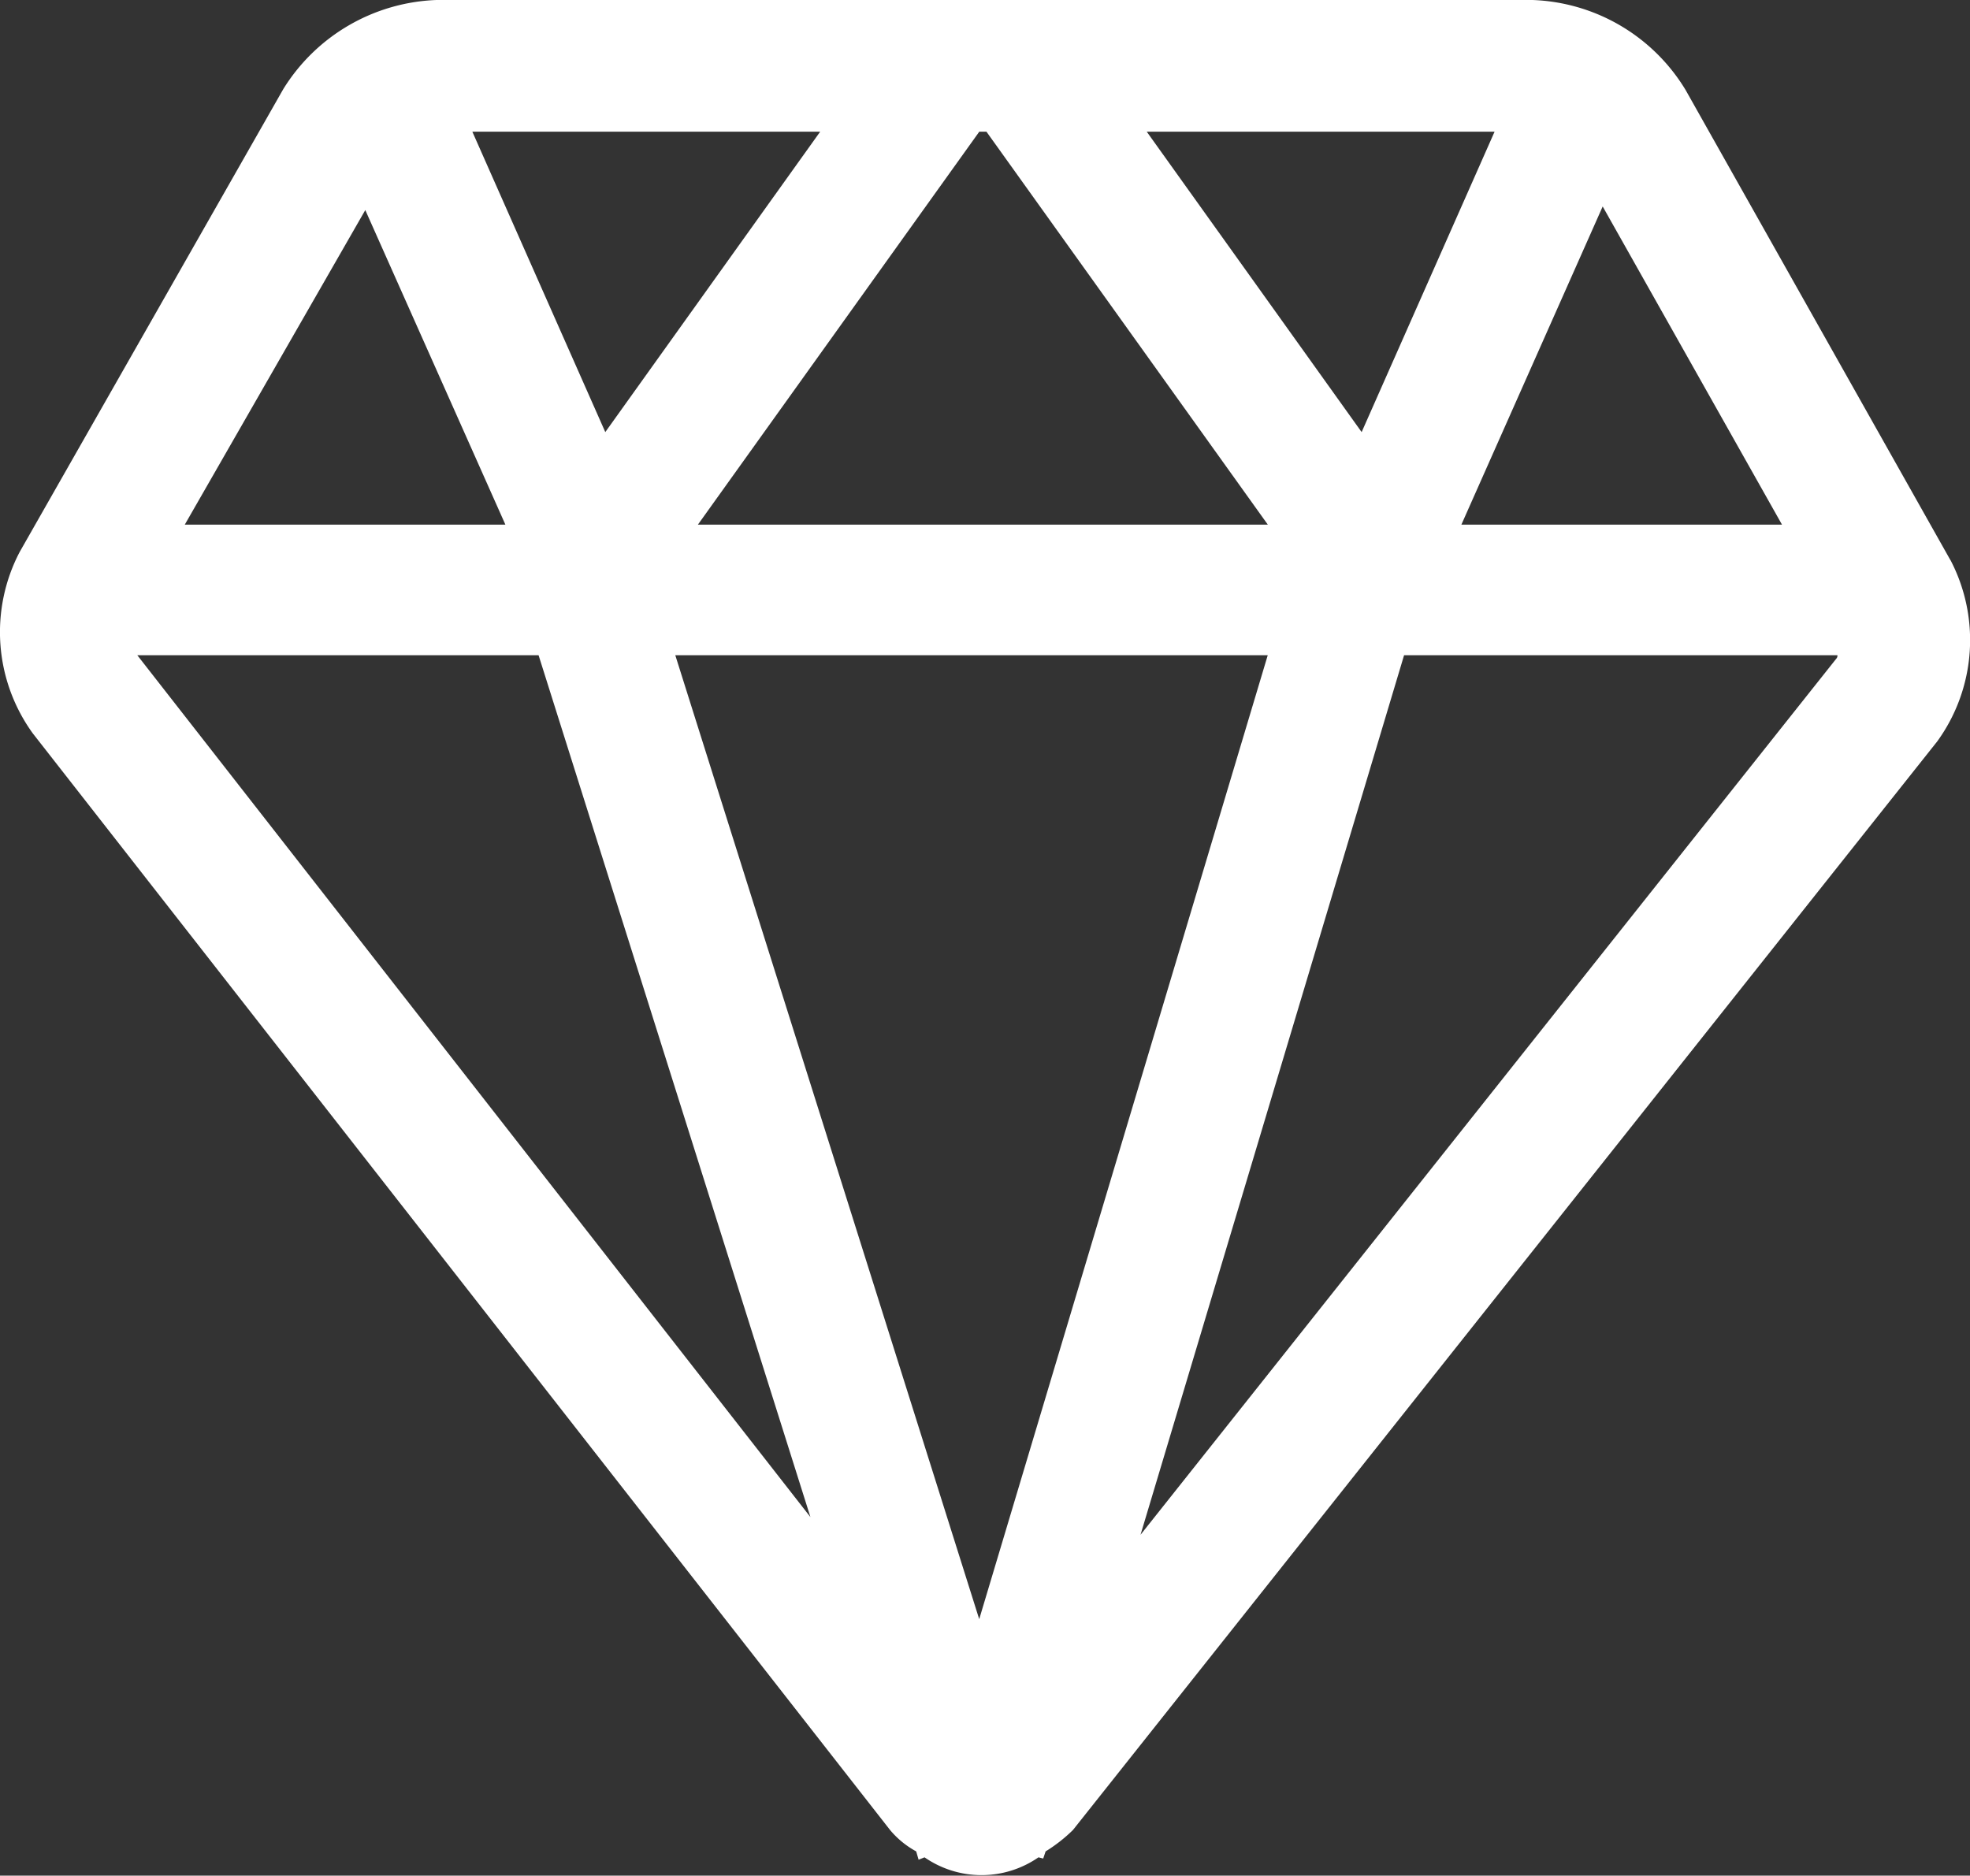
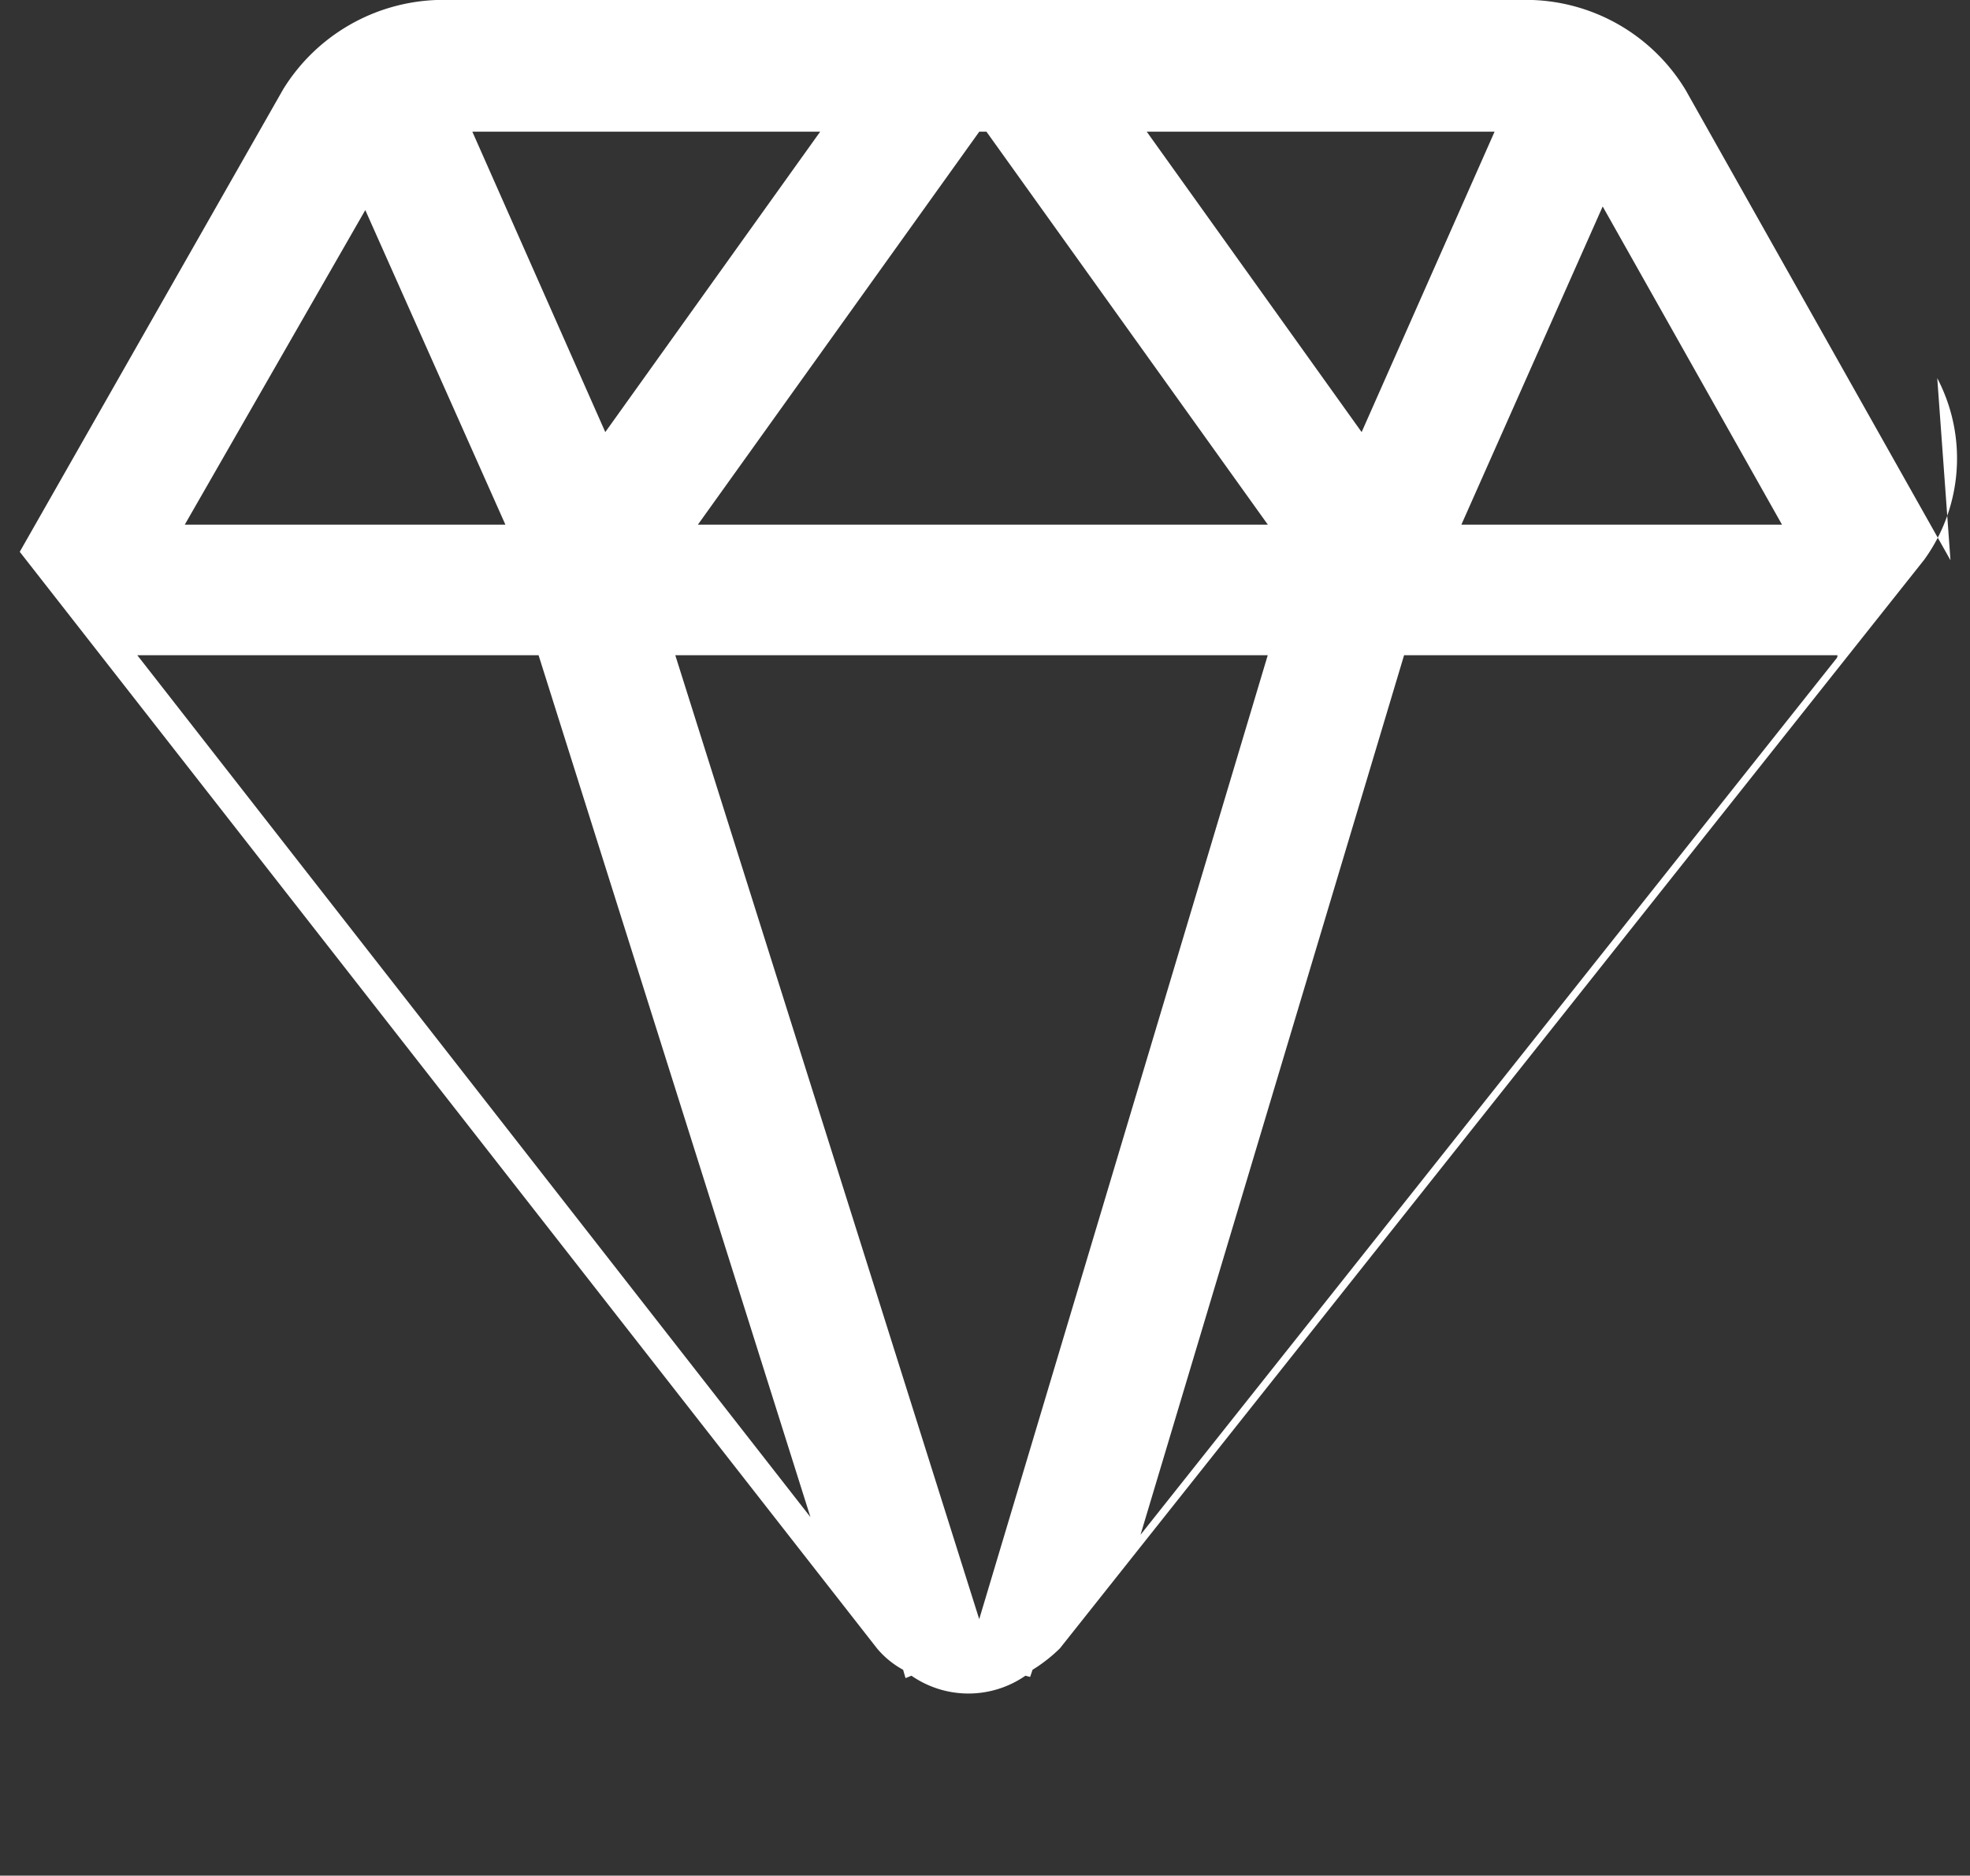
<svg xmlns="http://www.w3.org/2000/svg" width="26.226" height="24.973" viewBox="0 0 26.226 24.973">
  <rect x="0" y="0" width="26.226" height="24.973" fill="#333333" stroke="none" />
-   <path id="at_corporate_img3" d="M106.506,107.289l3.509-11.712h5.769a.058.058,0,0,1-.016.047l-9.262,11.664ZM93.151,95.577h5.342l3.619,11.475Zm3.035-5.927,1.865,4.188H93.783ZM108.2,95.577l-3.841,12.834-4.046-12.834Zm-8.819-2.971-1.77-4h4.631Zm5.074-4,3.746,5.232h-7.587l3.746-5.232h.095Zm2.134,0h4.631l-1.77,4-2.861-4Zm8.456,5.232h-4.267l1.881-4.236,2.387,4.236Zm2.244.474-3.525-6.259a2.484,2.484,0,0,0-2.039-1.2H97.134a2.506,2.506,0,0,0-2.039,1.185L91.586,94.2a2.3,2.3,0,0,0,.174,2.418l11.412,14.6a1.2,1.2,0,0,0,.348.285l.032.111.079-.032a1.332,1.332,0,0,0,1.517,0l.063.016.032-.095a2.057,2.057,0,0,0,.364-.285l11.506-14.494a2.3,2.3,0,0,0,.174-2.418Z" transform="translate(-91.323 -86.853)" fill="#fff" />
+   <path id="at_corporate_img3" d="M106.506,107.289l3.509-11.712h5.769a.058.058,0,0,1-.016.047l-9.262,11.664ZM93.151,95.577h5.342l3.619,11.475Zm3.035-5.927,1.865,4.188H93.783ZM108.2,95.577l-3.841,12.834-4.046-12.834Zm-8.819-2.971-1.77-4h4.631Zm5.074-4,3.746,5.232h-7.587l3.746-5.232h.095Zm2.134,0h4.631l-1.77,4-2.861-4Zm8.456,5.232h-4.267l1.881-4.236,2.387,4.236Zm2.244.474-3.525-6.259a2.484,2.484,0,0,0-2.039-1.2H97.134a2.506,2.506,0,0,0-2.039,1.185L91.586,94.2l11.412,14.6a1.2,1.2,0,0,0,.348.285l.032.111.079-.032a1.332,1.332,0,0,0,1.517,0l.063.016.032-.095a2.057,2.057,0,0,0,.364-.285l11.506-14.494a2.3,2.3,0,0,0,.174-2.418Z" transform="translate(-91.323 -86.853)" fill="#fff" />
</svg>